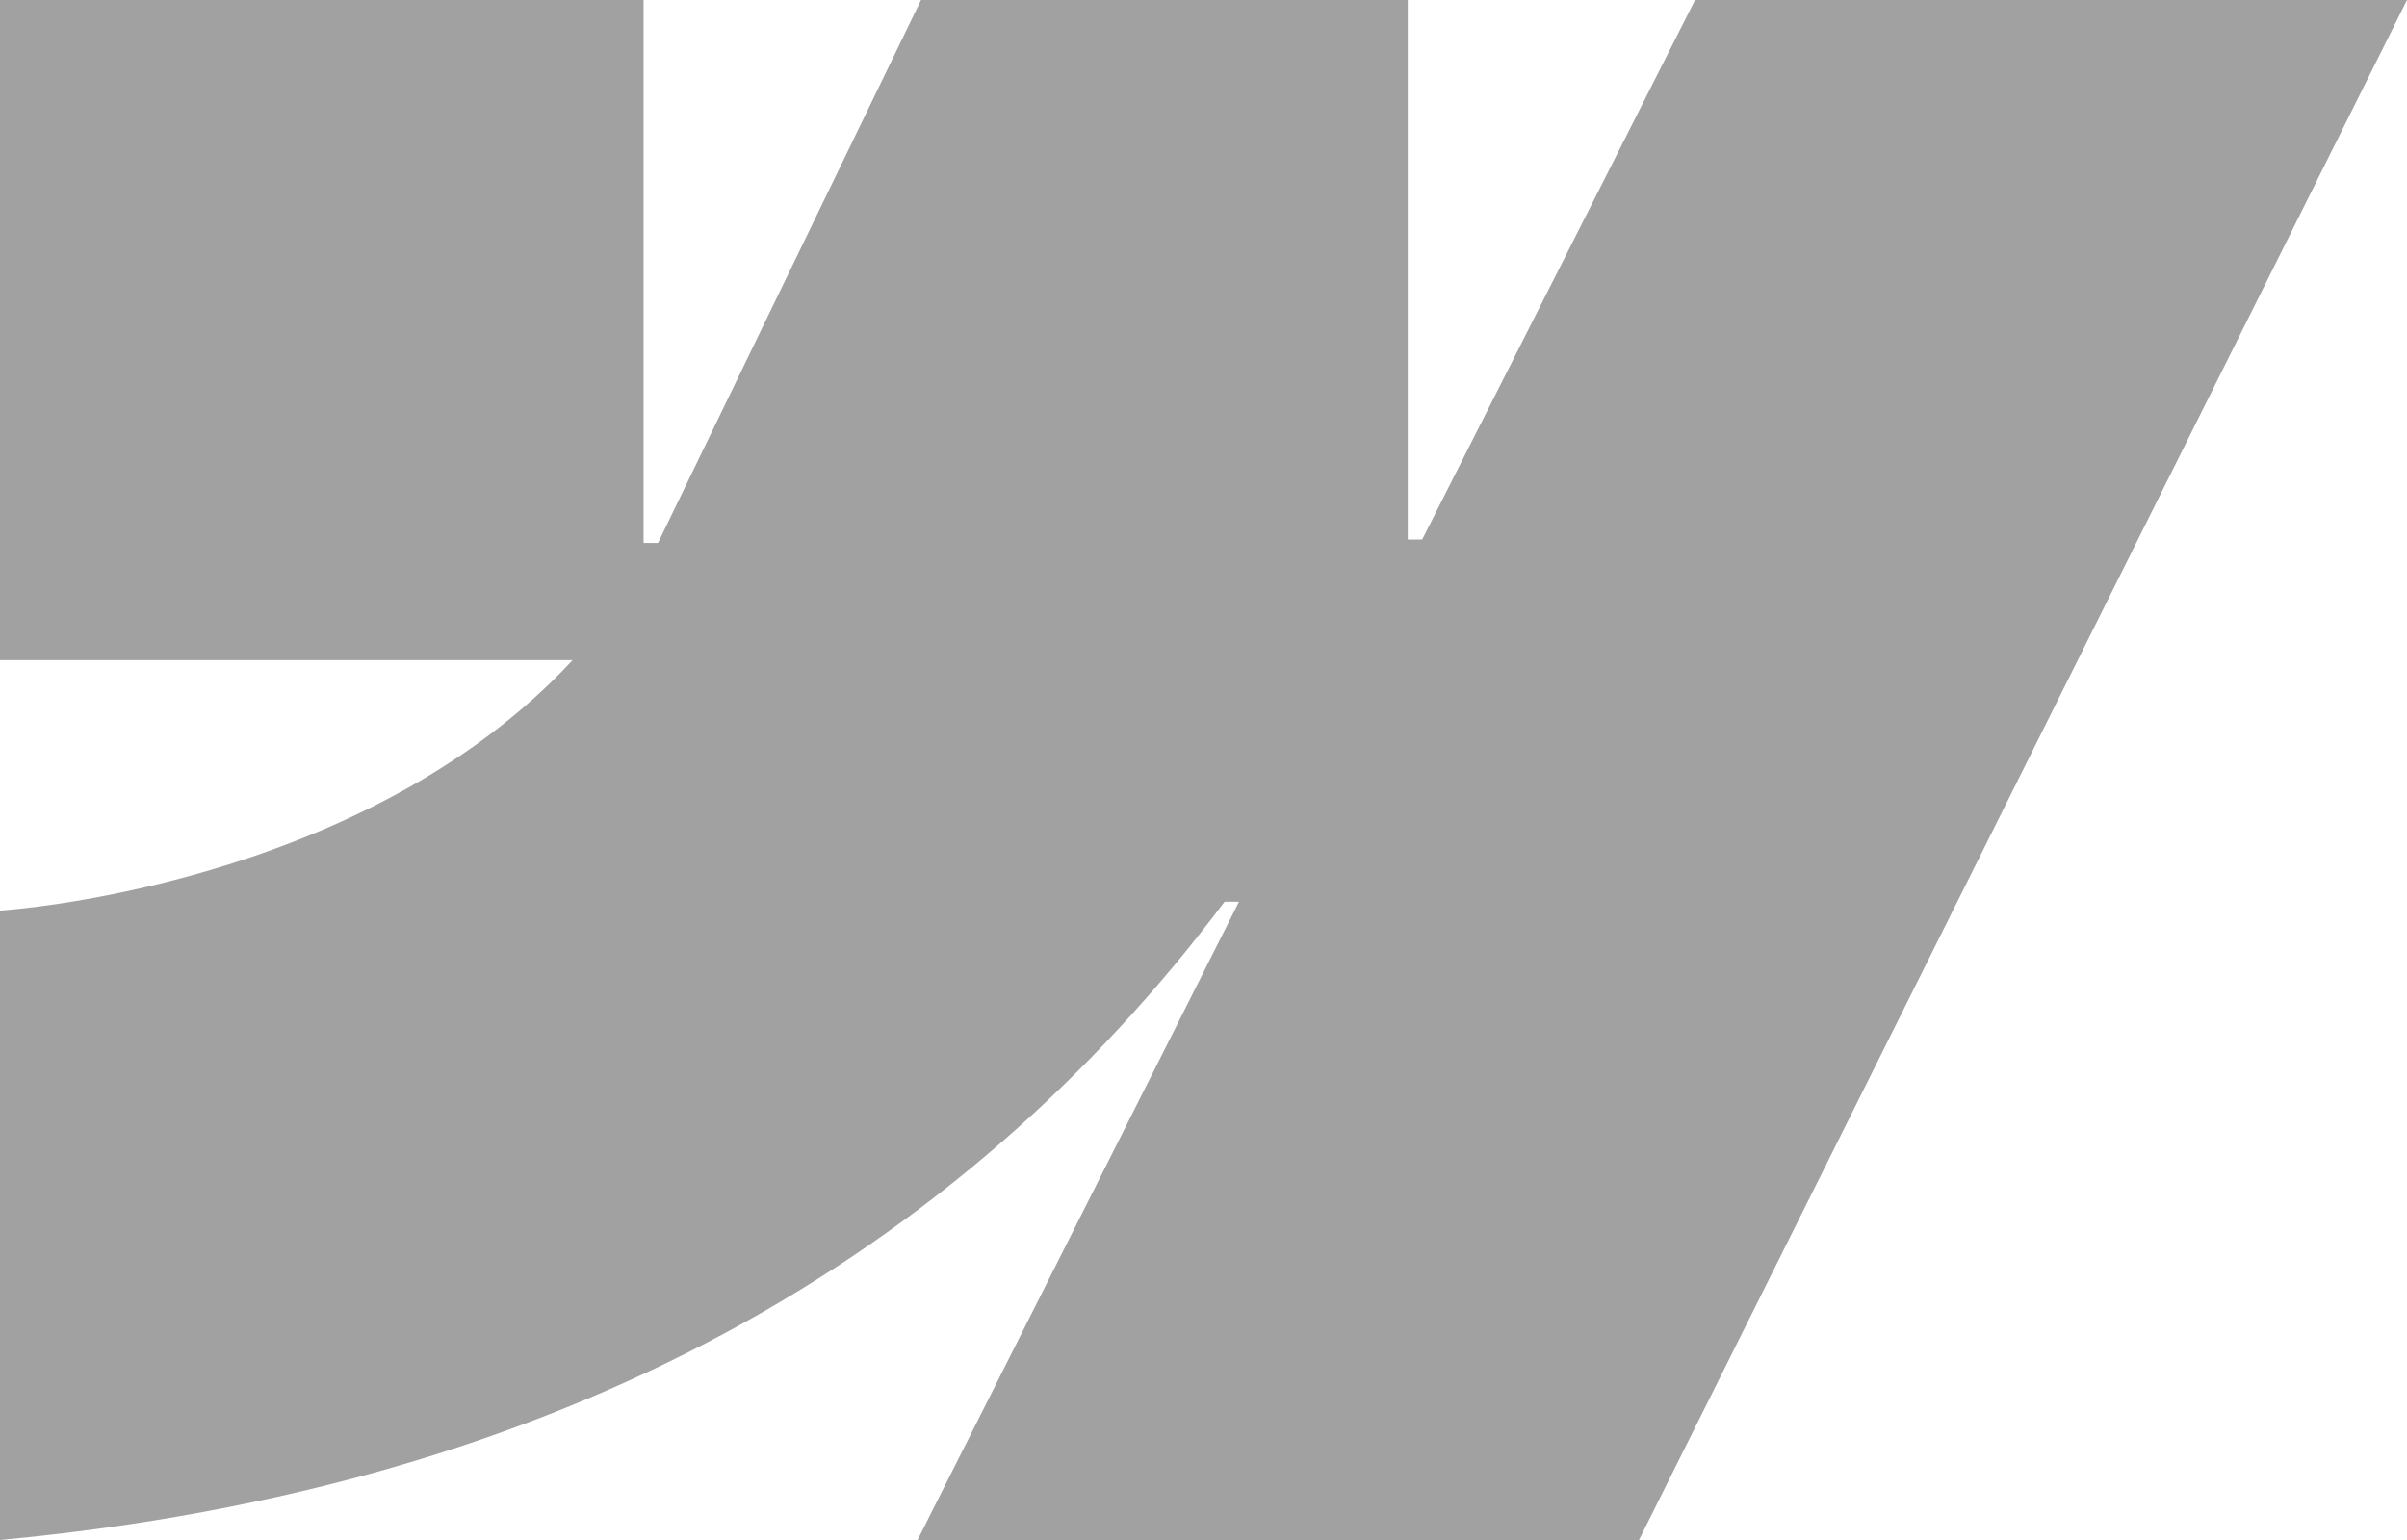
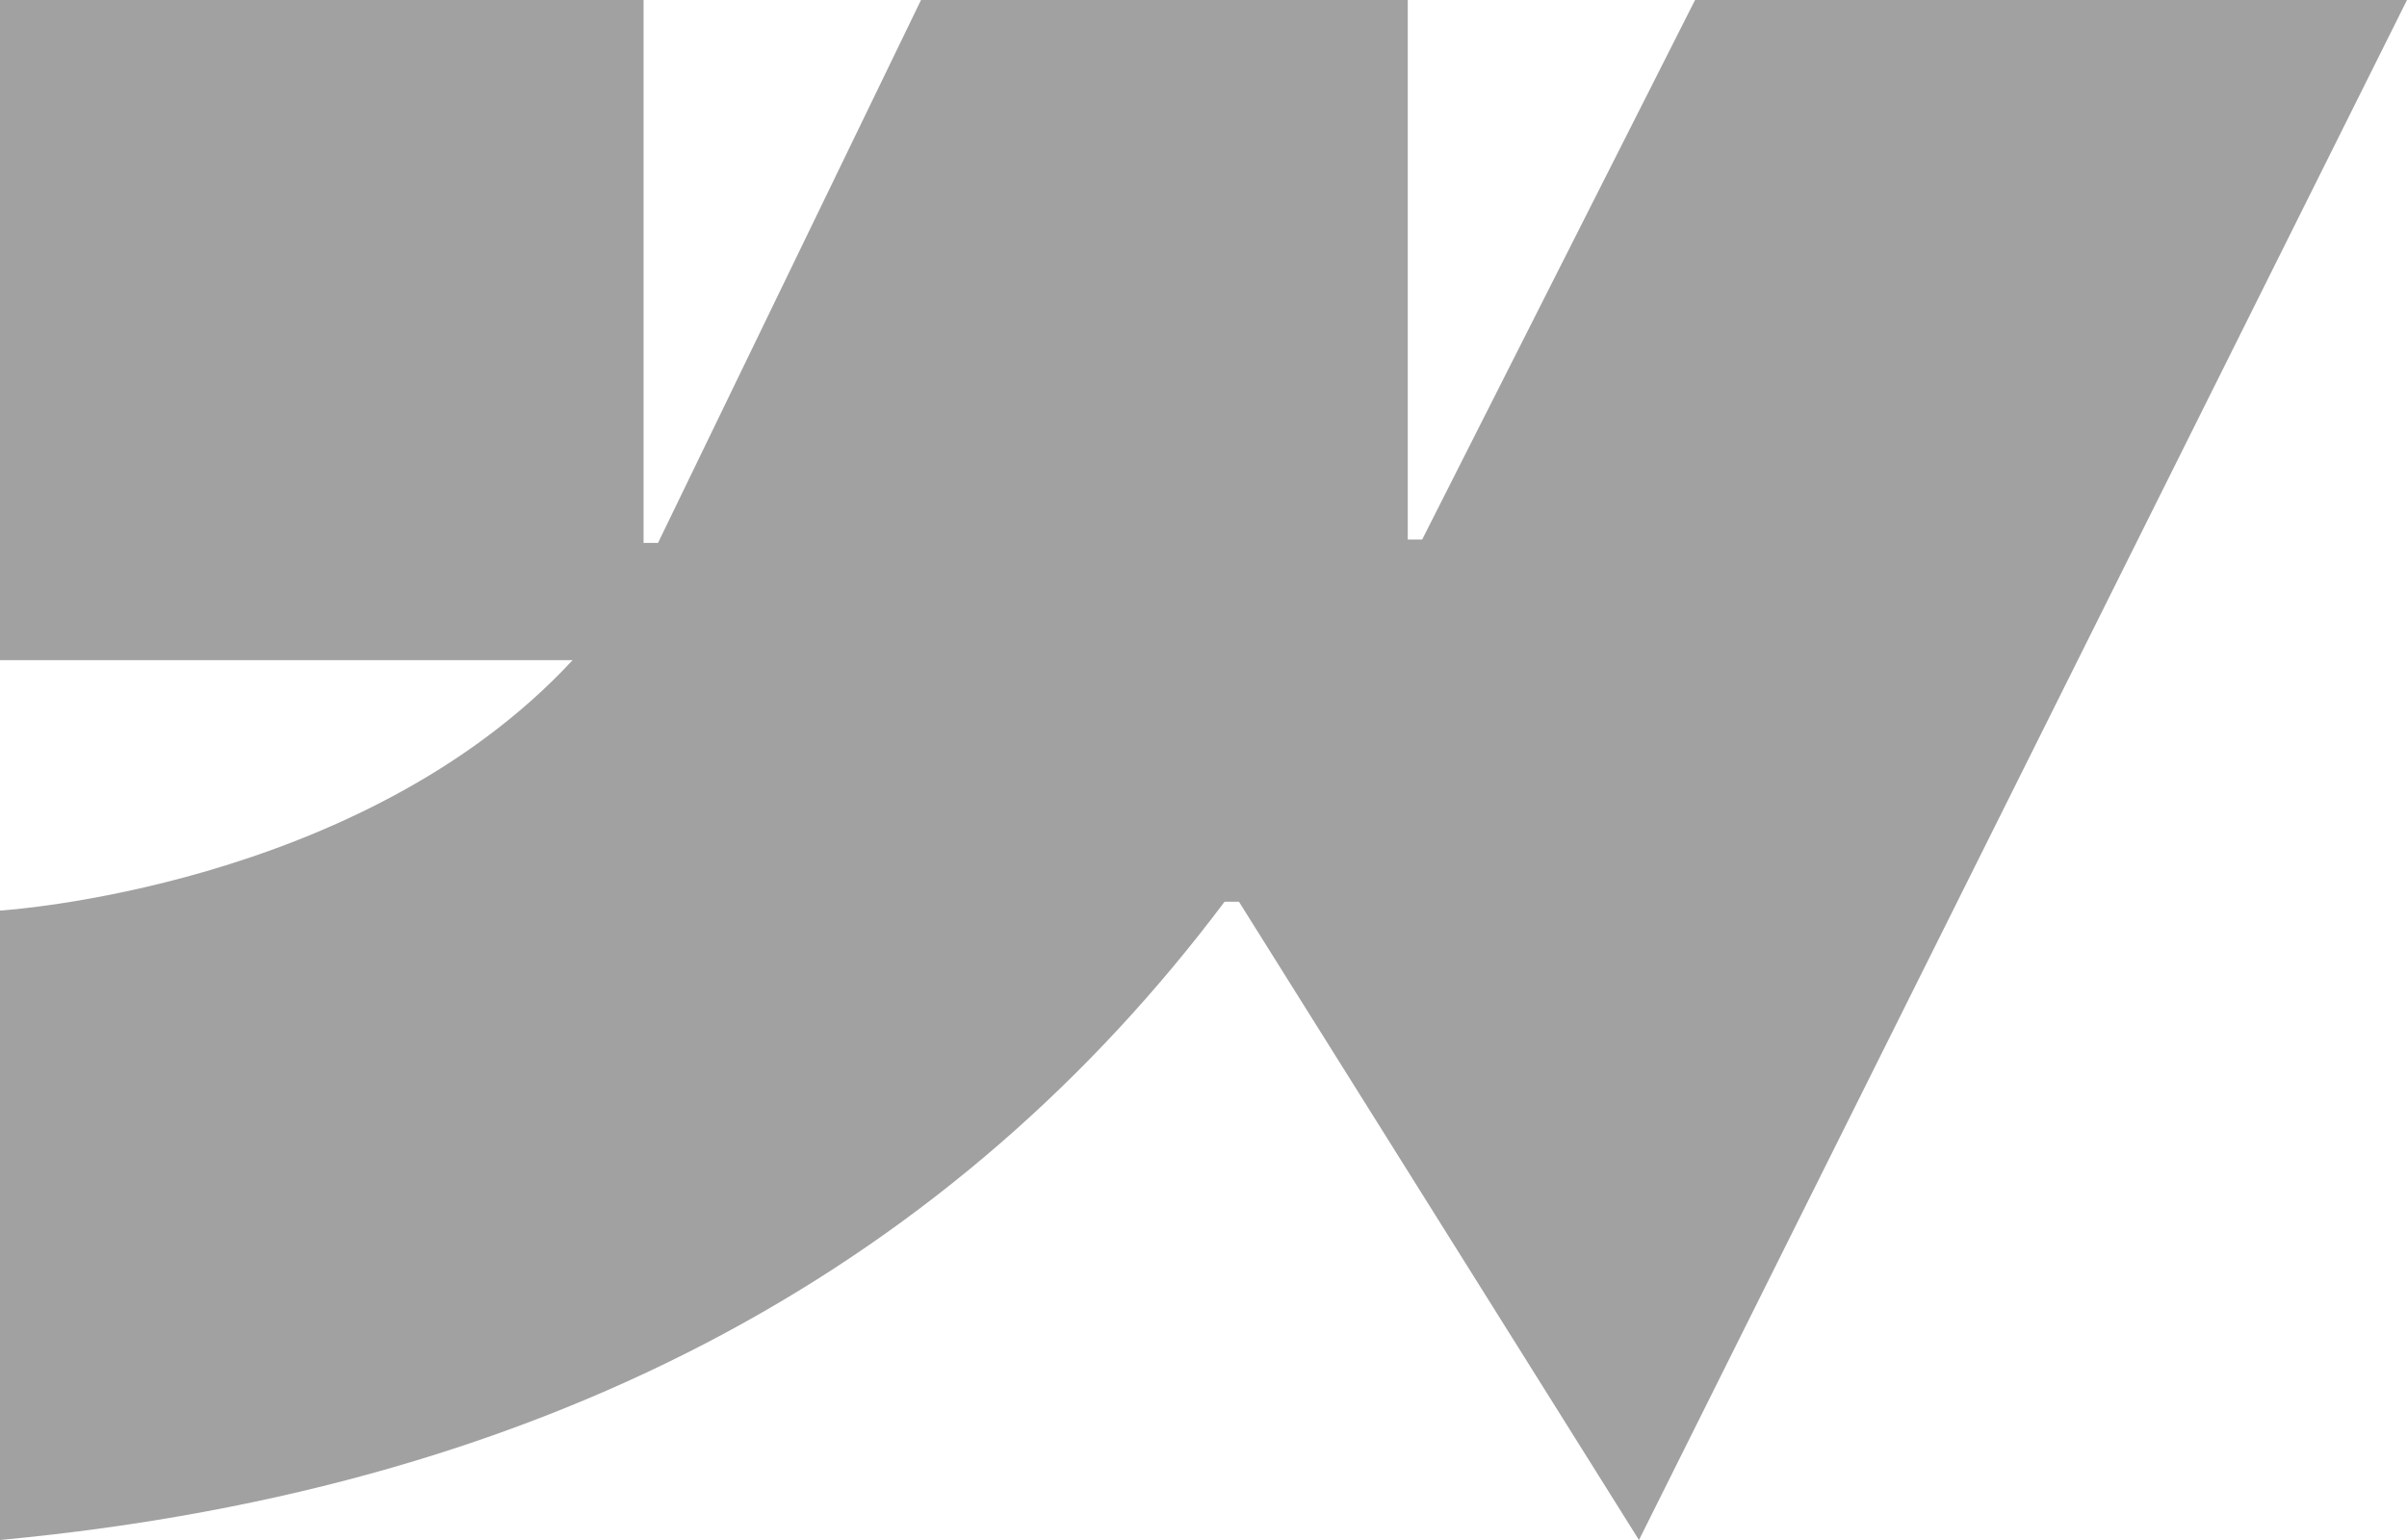
<svg xmlns="http://www.w3.org/2000/svg" width="50" height="32" viewBox="0 0 50 32" fill="none">
-   <path fill-rule="evenodd" clip-rule="evenodd" d="M50 0L34.046 32H19.06L25.737 18.738H25.437C19.929 26.074 11.71 30.904 0 32V18.921C0 18.921 7.491 18.467 11.895 13.717H0V0H13.369V11.282L13.669 11.281L19.132 0H29.243V11.21L29.543 11.21L35.211 0H50Z" fill="#A1A1A1" />
+   <path fill-rule="evenodd" clip-rule="evenodd" d="M50 0L34.046 32L25.737 18.738H25.437C19.929 26.074 11.71 30.904 0 32V18.921C0 18.921 7.491 18.467 11.895 13.717H0V0H13.369V11.282L13.669 11.281L19.132 0H29.243V11.21L29.543 11.21L35.211 0H50Z" fill="#A1A1A1" />
</svg>